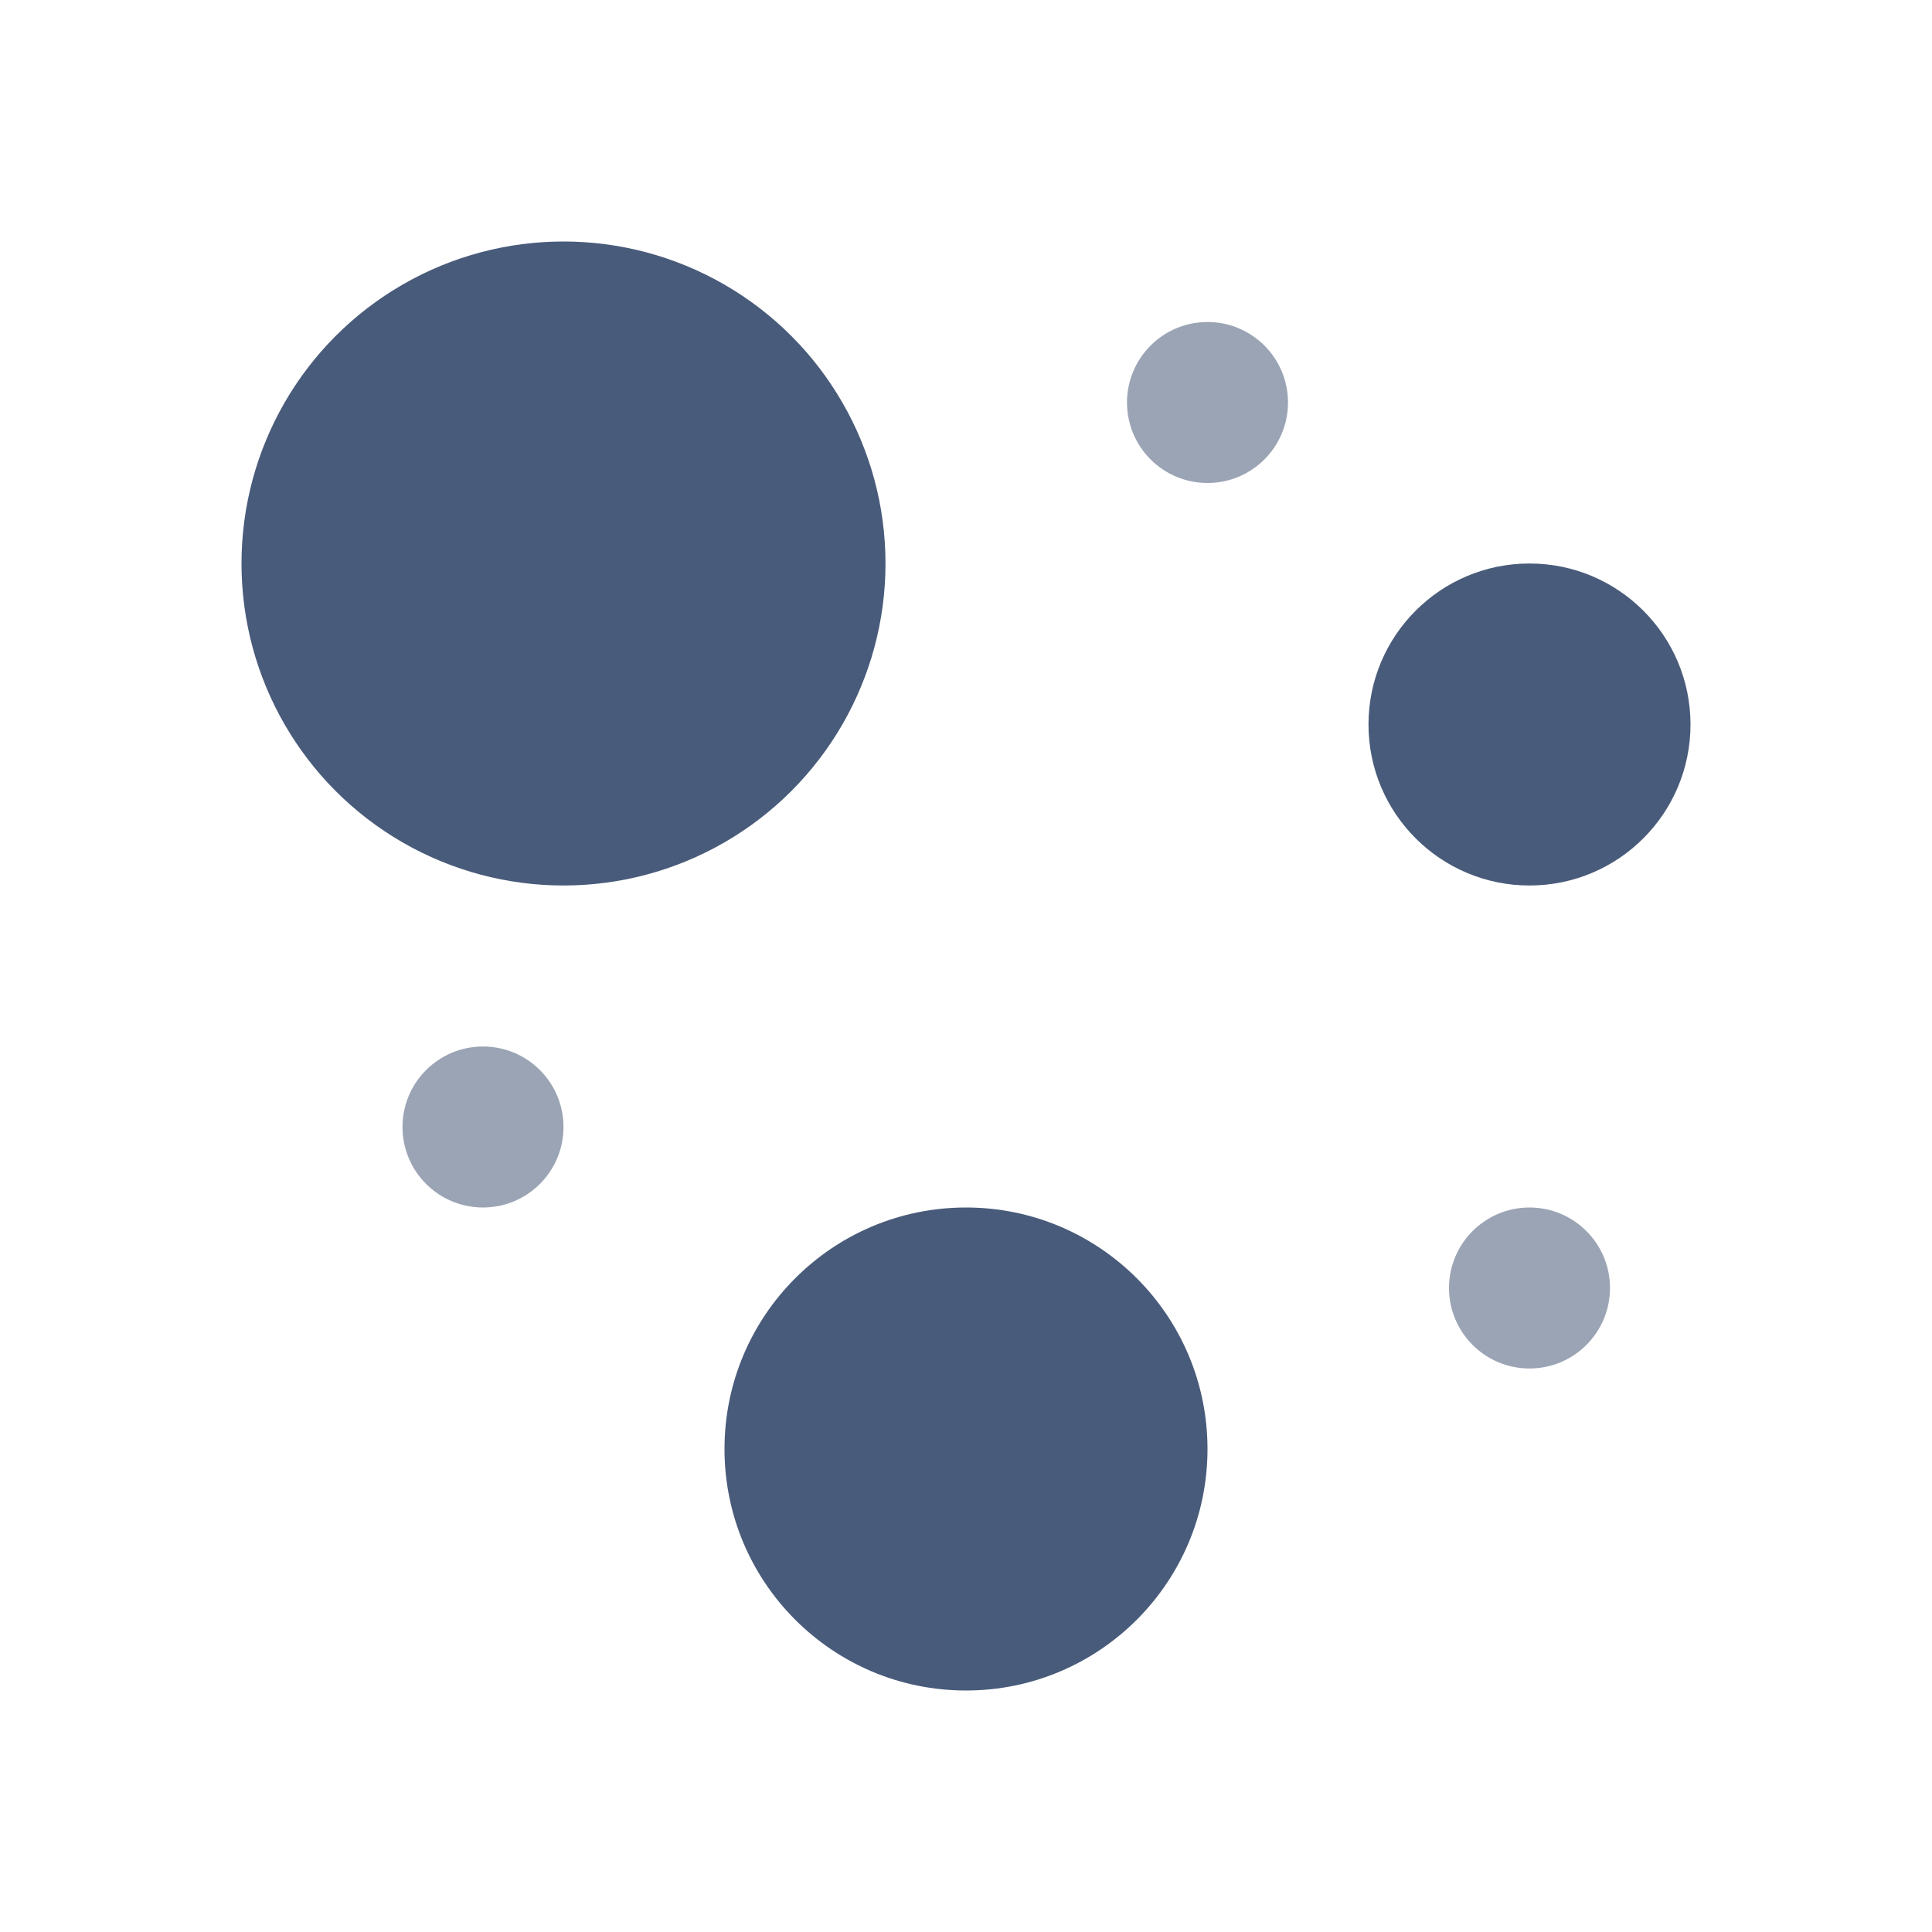
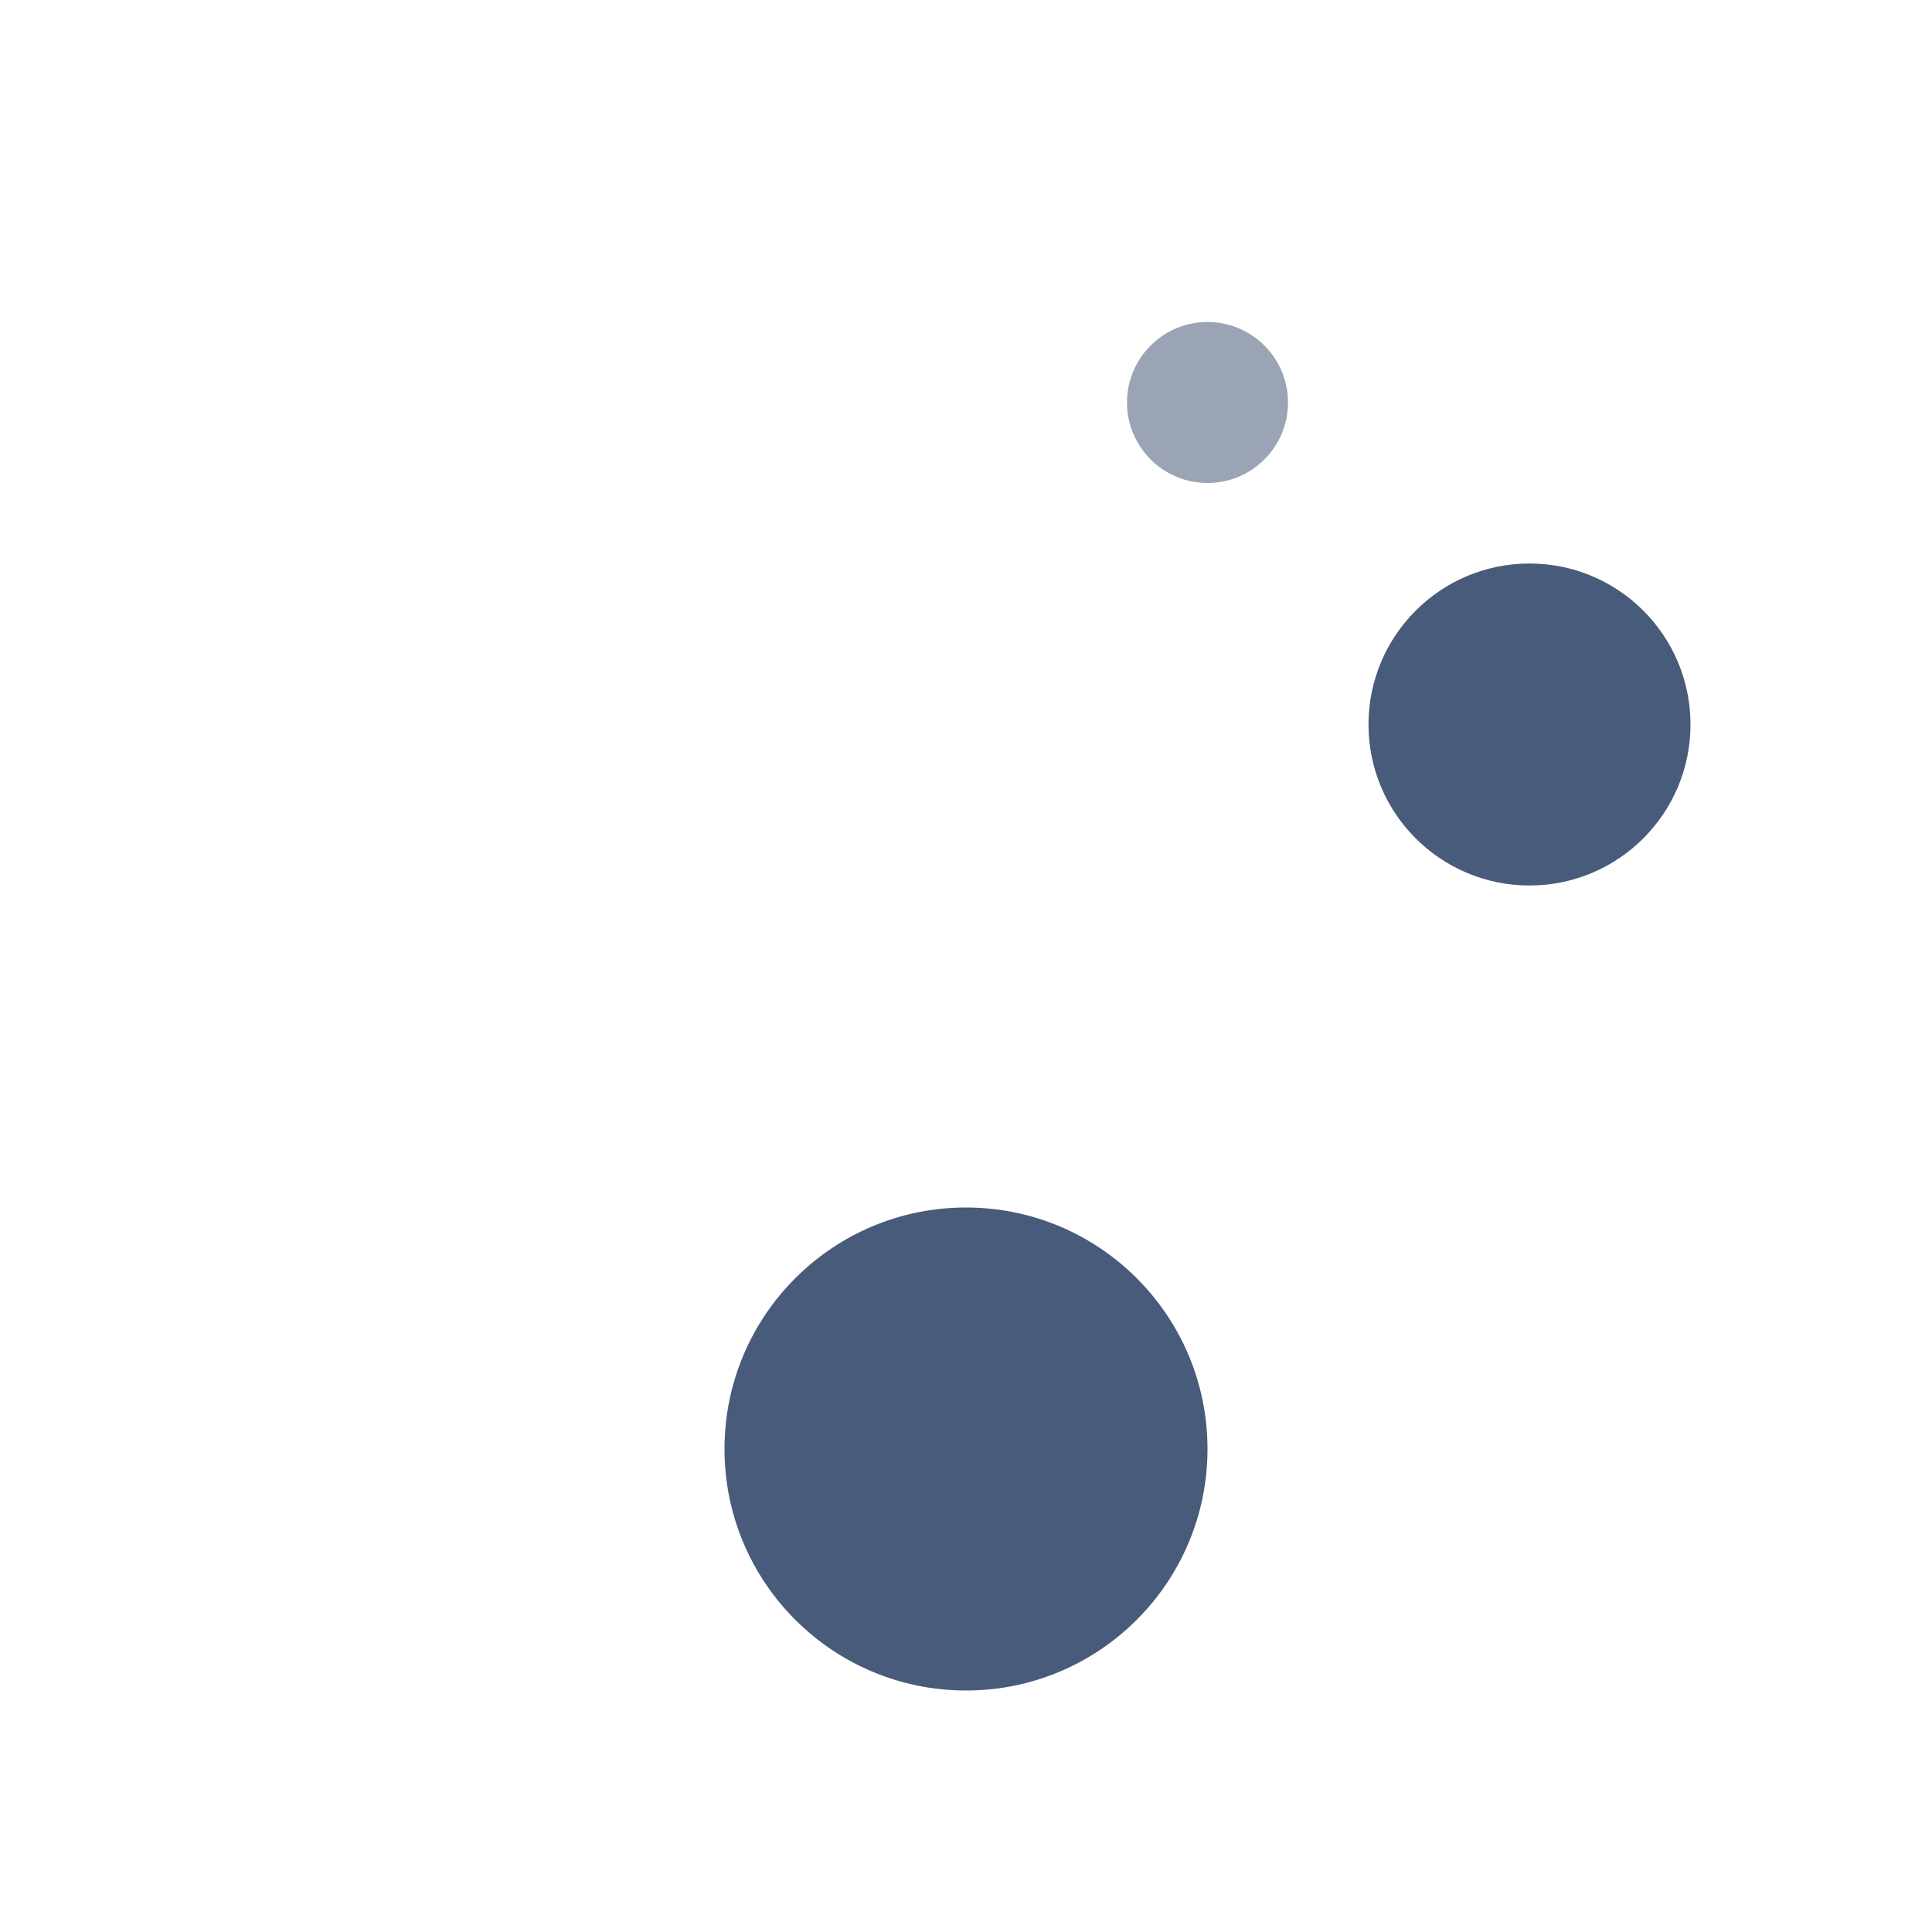
<svg xmlns="http://www.w3.org/2000/svg" viewBox="0 0 24 24">
  <defs>
    <style>.a{fill:#495b7a;}.b{fill:#9ba4b4;}</style>
  </defs>
-   <circle class="a" cx="7" cy="7" r="4" />
  <circle class="a" cx="12" cy="18" r="3" />
  <circle class="a" cx="19" cy="9" r="2" />
  <circle class="b" cx="15" cy="5" r="1" />
-   <circle class="b" cx="19" cy="16" r="1" />
-   <circle class="b" cx="6" cy="14" r="1" />
</svg>